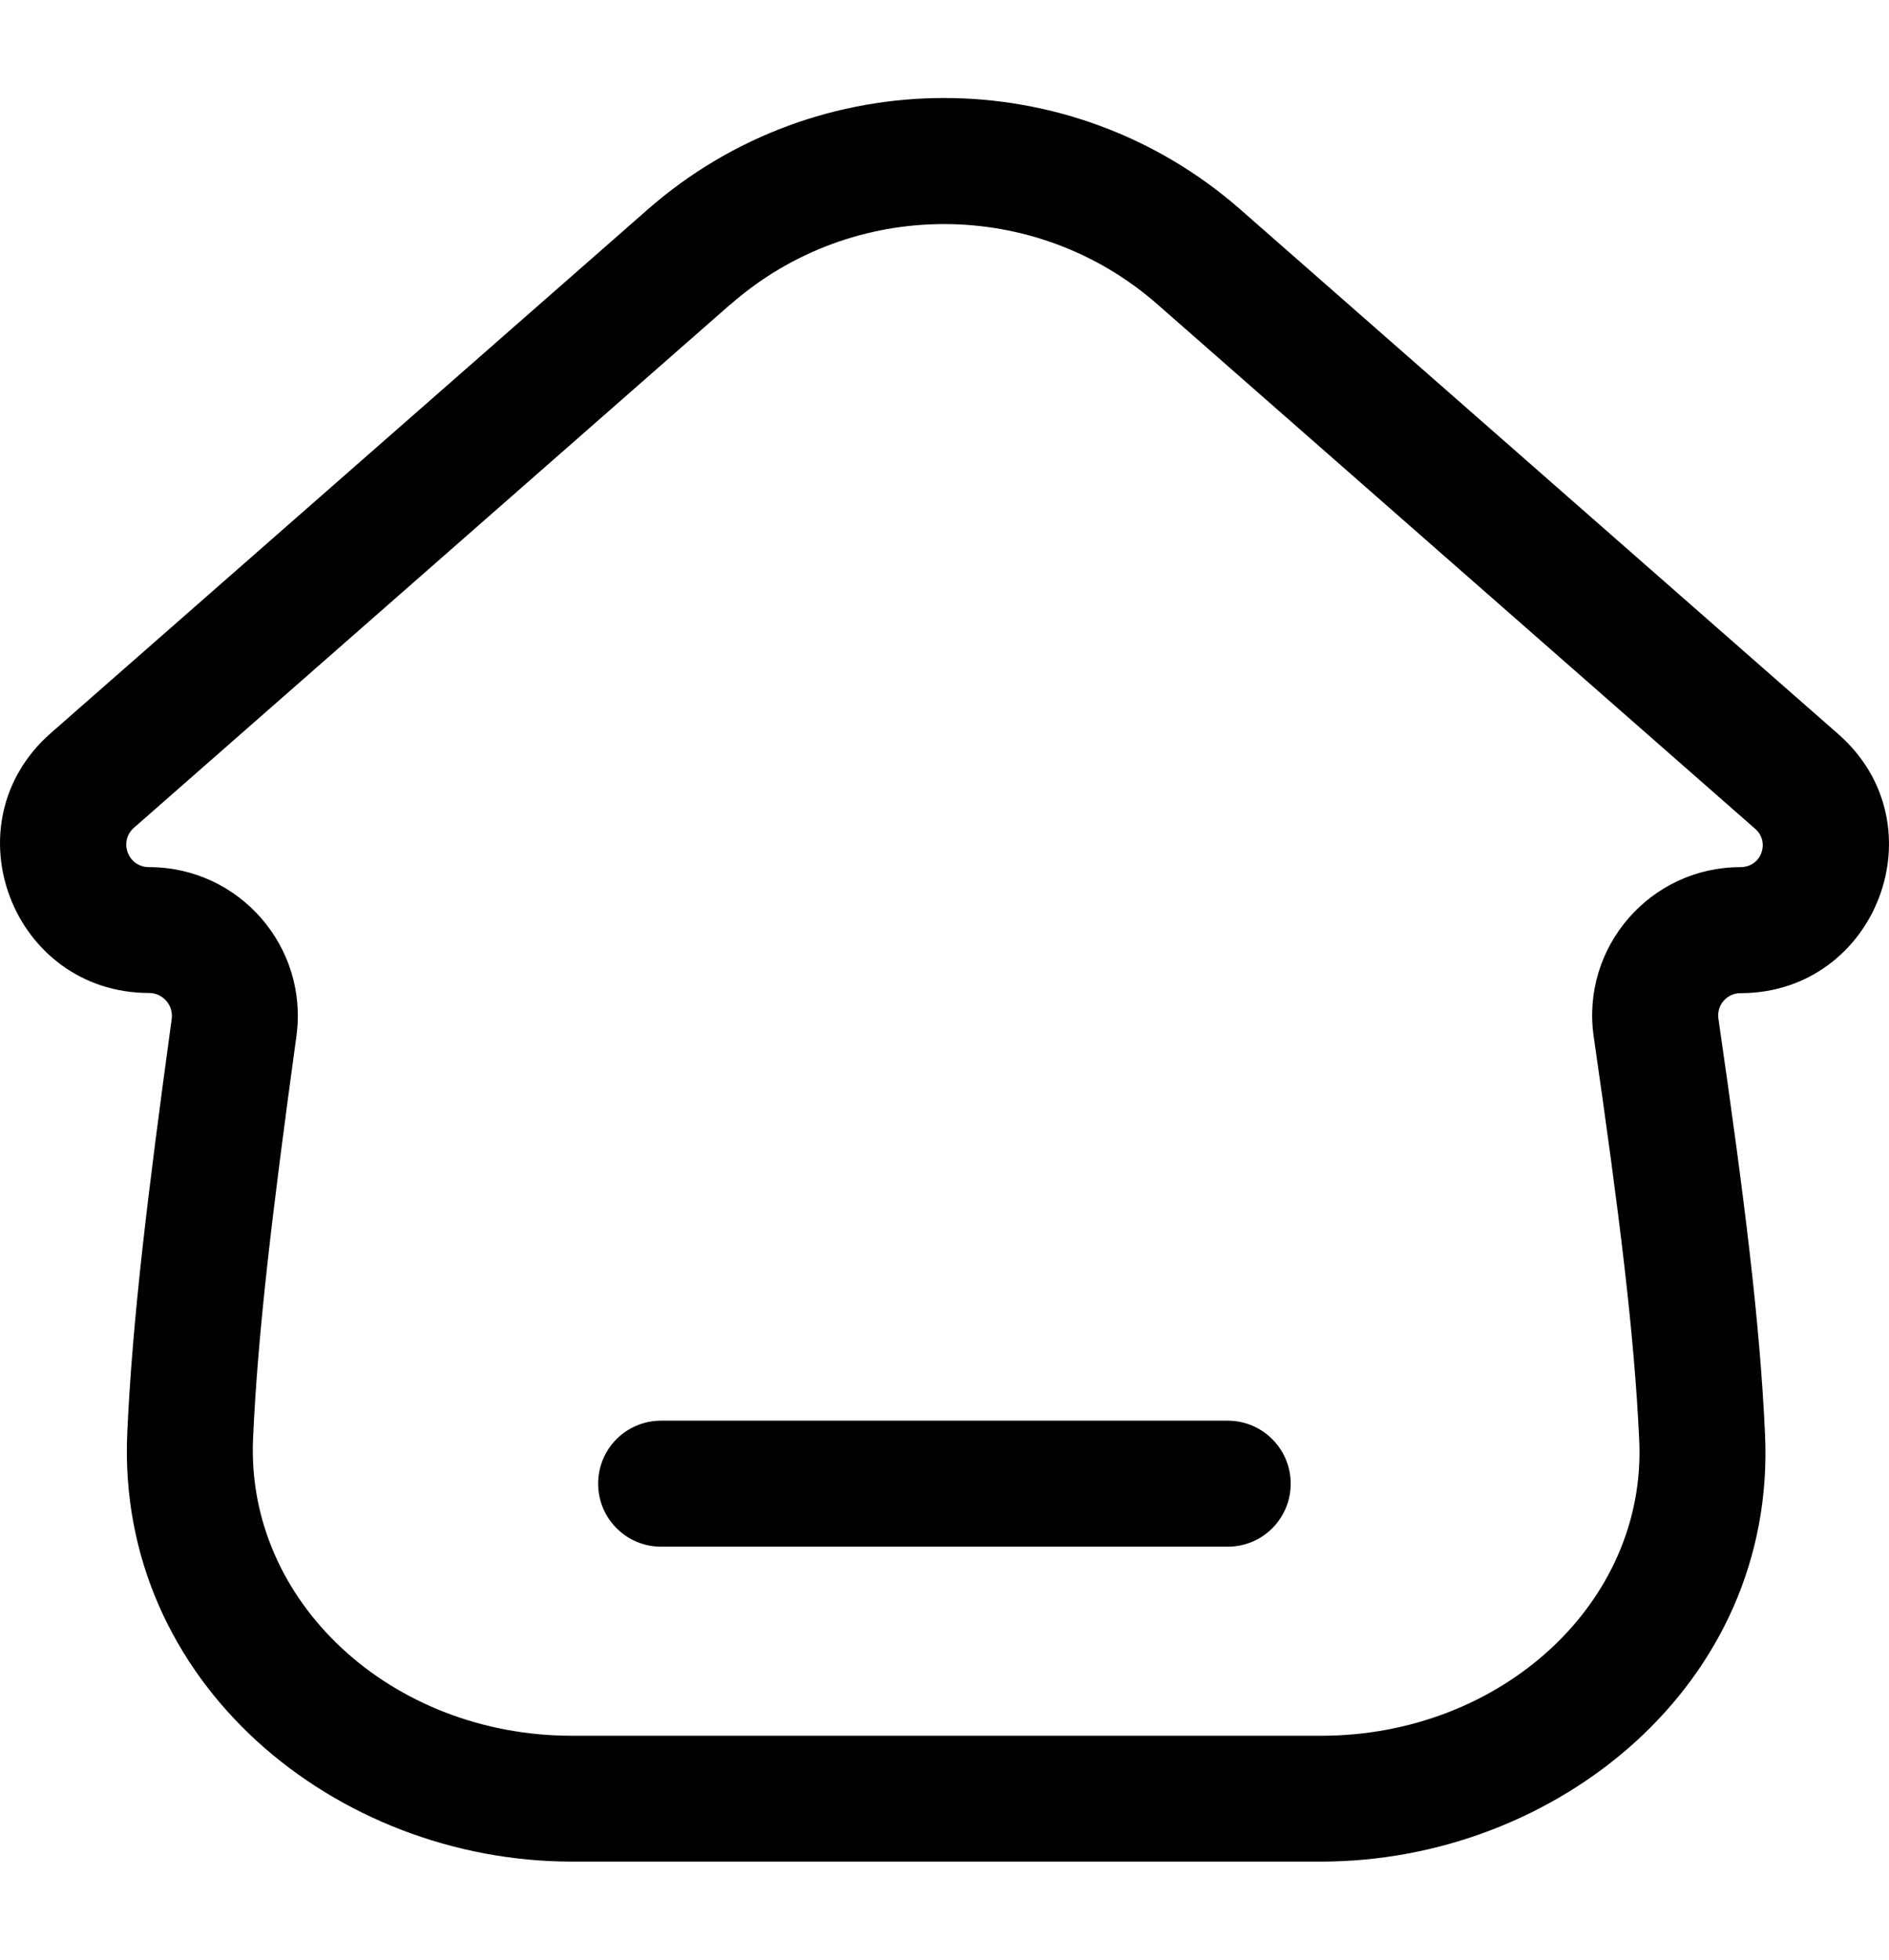
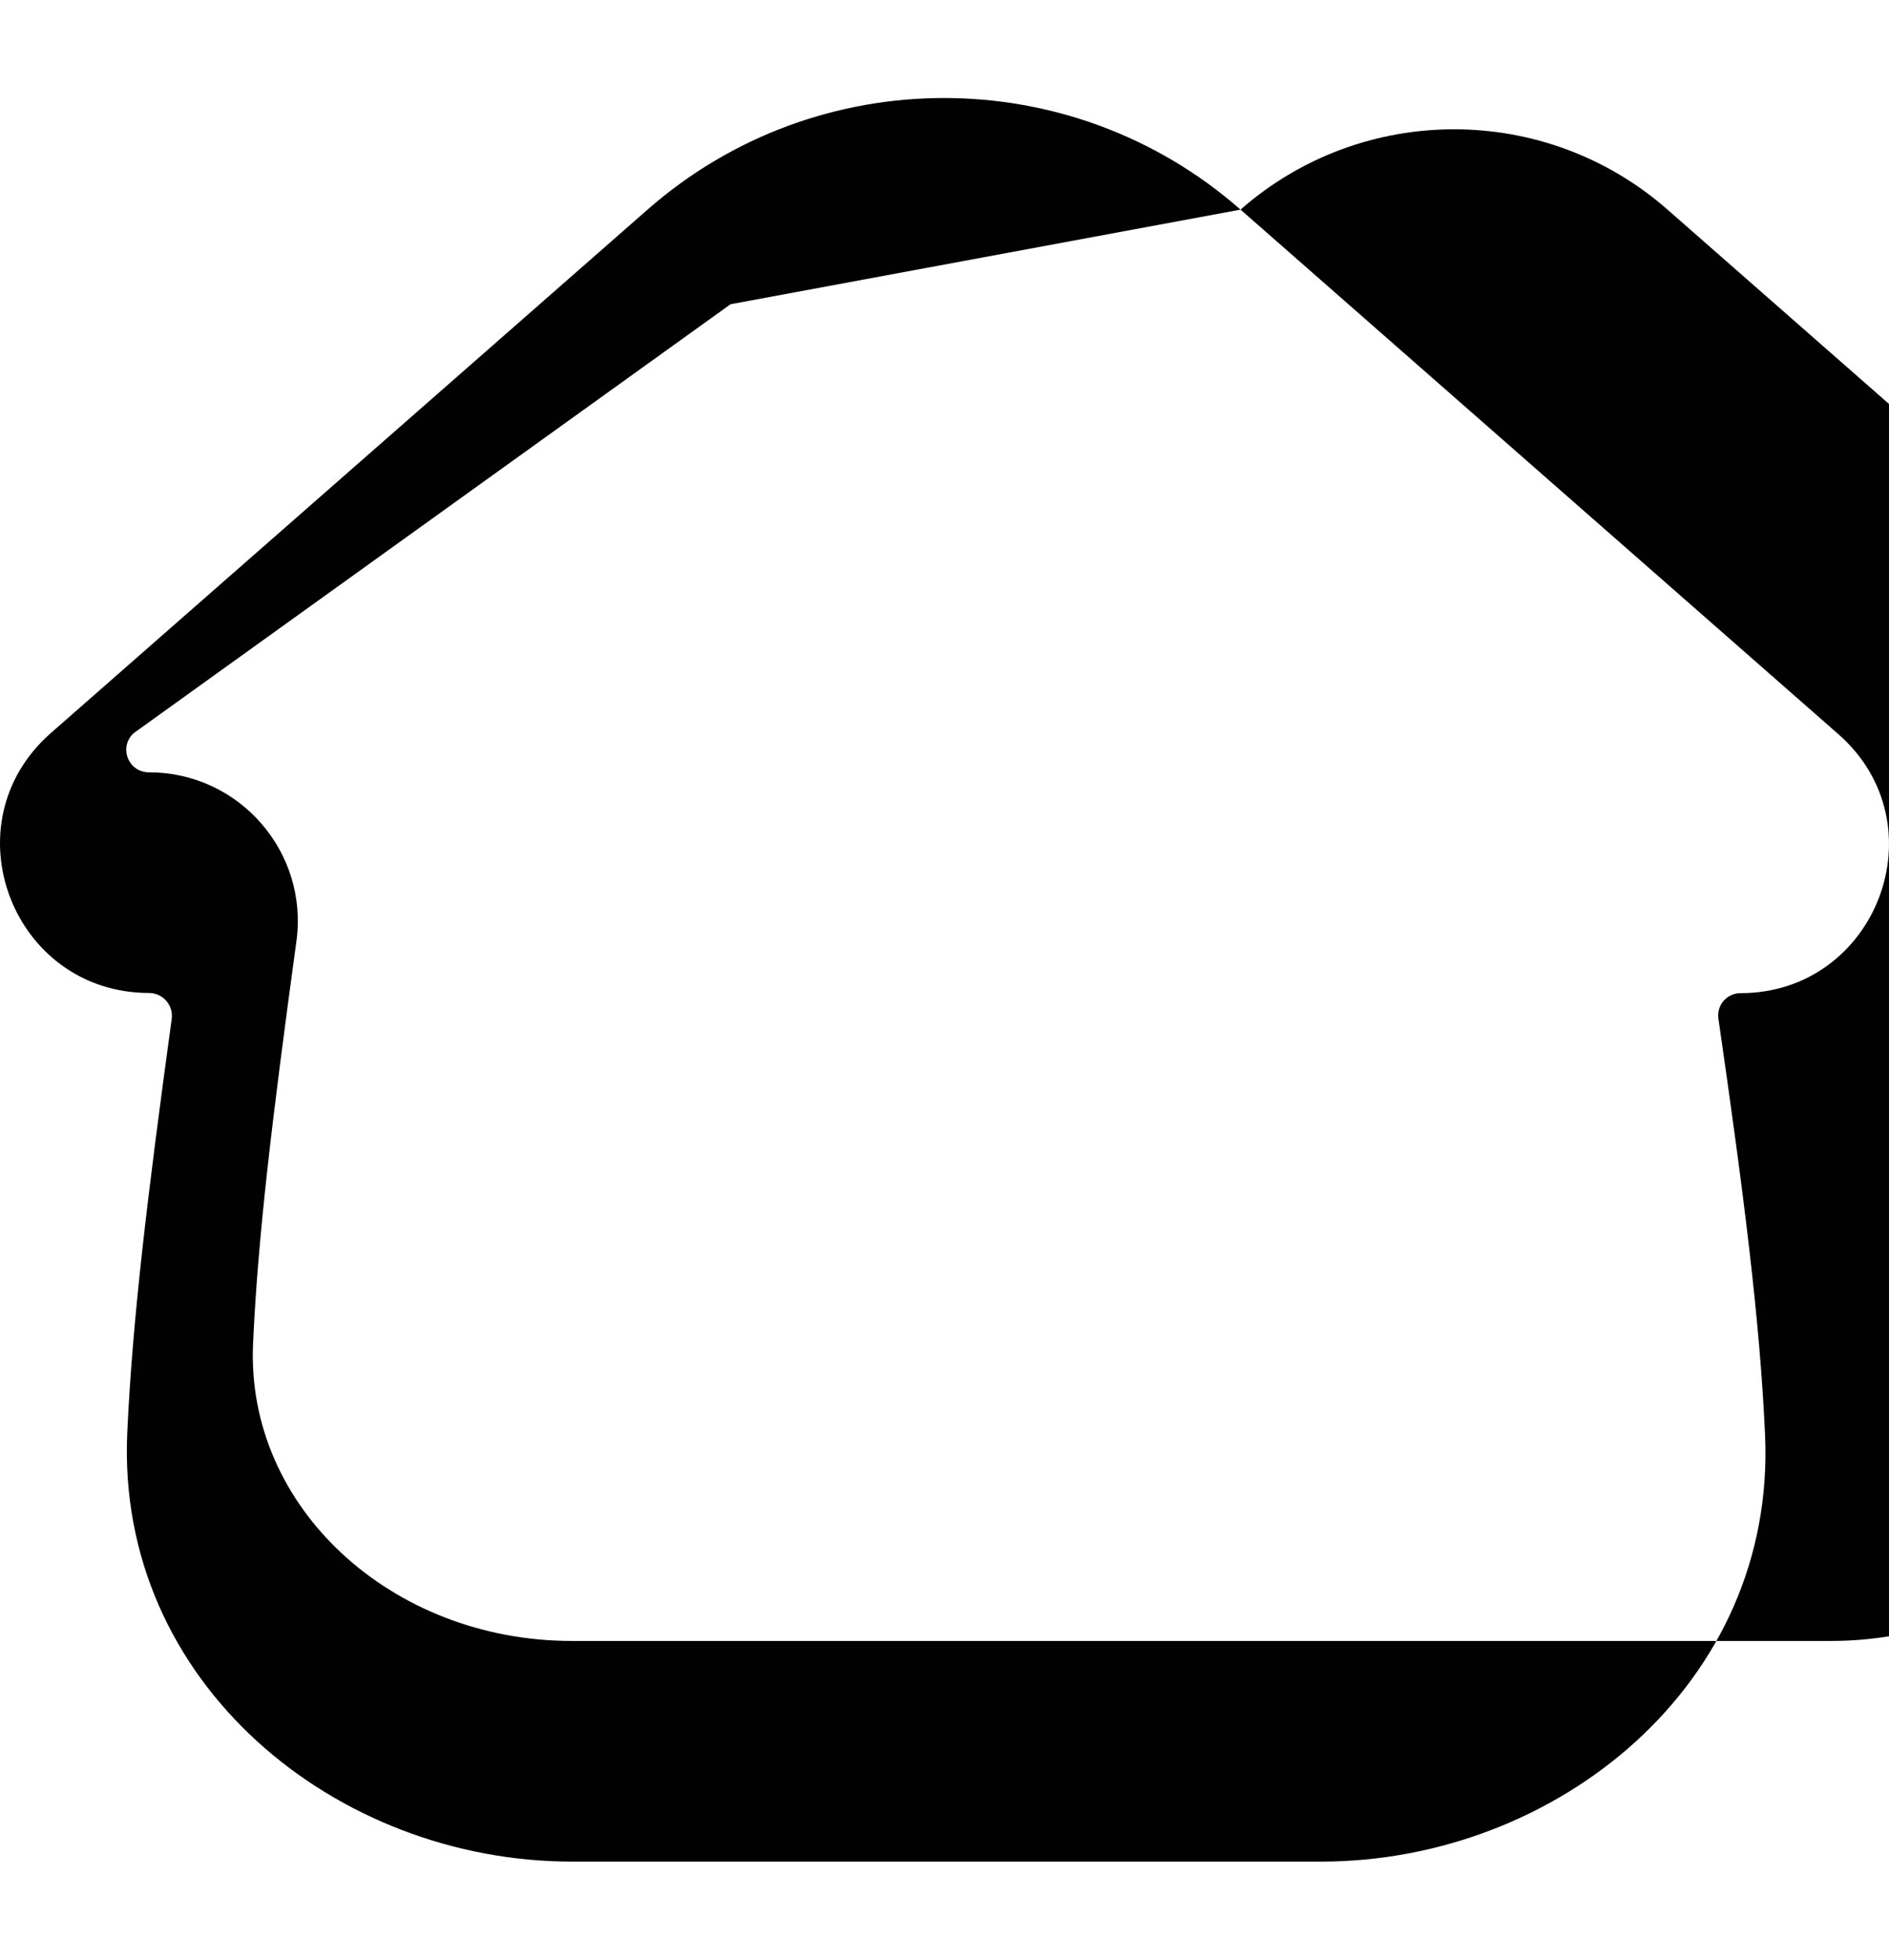
<svg xmlns="http://www.w3.org/2000/svg" viewBox="0 0 102.86 106.67" data-sanitized-data-name="Capa 1" data-name="Capa 1" id="Capa_1">
  <defs>
    <style>
      .cls-1, .cls-2 {
        fill: #010101;
      }

      .cls-2 {
        fill-rule: evenodd;
      }
    </style>
  </defs>
-   <path d="M36,84.19c-1.89,0-3.43-1.53-3.43-3.43s1.53-3.43,3.43-3.43h30.85c1.89,0,3.43,1.53,3.43,3.43s-1.53,3.43-3.43,3.43h-30.85Z" class="cls-1" />
-   <path d="M67.55,11.41c-9.23-8.1-23.06-8.1-32.29,0L2.77,39.9c-5.63,4.94-2.09,14.15,5.35,14.15,.75,0,1.33,.67,1.23,1.41-1.32,9.63-2.14,16.37-2.42,22.52-.62,13.64,11.37,23.35,24.21,23.35h40.8c12.78,0,24.79-9.63,24.17-23.24-.28-6.21-1.14-12.97-2.54-22.65-.1-.73,.46-1.38,1.2-1.38,7.41,0,10.94-9.18,5.33-14.1L67.55,11.41Zm-27.77,5.16c6.64-5.83,16.61-5.83,23.25,0l32.55,28.55c.81,.71,.34,2.08-.81,2.08-4.92,0-8.69,4.37-7.99,9.22,1.4,9.69,2.21,16.15,2.48,21.99,.4,8.84-7.53,16.07-17.32,16.07H31.14c-9.82,0-17.76-7.28-17.36-16.18,.26-5.81,1.04-12.26,2.36-21.9,.67-4.86-3.11-9.2-8.02-9.2-1.17,0-1.66-1.41-.83-2.14L39.78,16.56Z" class="cls-2" />
+   <path d="M67.55,11.41c-9.23-8.1-23.06-8.1-32.29,0L2.77,39.9c-5.63,4.94-2.09,14.15,5.35,14.15,.75,0,1.33,.67,1.23,1.41-1.32,9.63-2.14,16.37-2.42,22.52-.62,13.64,11.37,23.35,24.21,23.35h40.8c12.78,0,24.79-9.63,24.17-23.24-.28-6.21-1.14-12.97-2.54-22.65-.1-.73,.46-1.38,1.2-1.38,7.41,0,10.94-9.18,5.33-14.1L67.55,11.41Zc6.64-5.83,16.61-5.83,23.25,0l32.55,28.55c.81,.71,.34,2.08-.81,2.08-4.92,0-8.69,4.37-7.99,9.22,1.4,9.69,2.21,16.15,2.48,21.99,.4,8.84-7.53,16.07-17.32,16.07H31.14c-9.82,0-17.76-7.28-17.36-16.18,.26-5.81,1.04-12.26,2.36-21.9,.67-4.86-3.11-9.2-8.02-9.2-1.17,0-1.66-1.41-.83-2.14L39.78,16.56Z" class="cls-2" />
</svg>